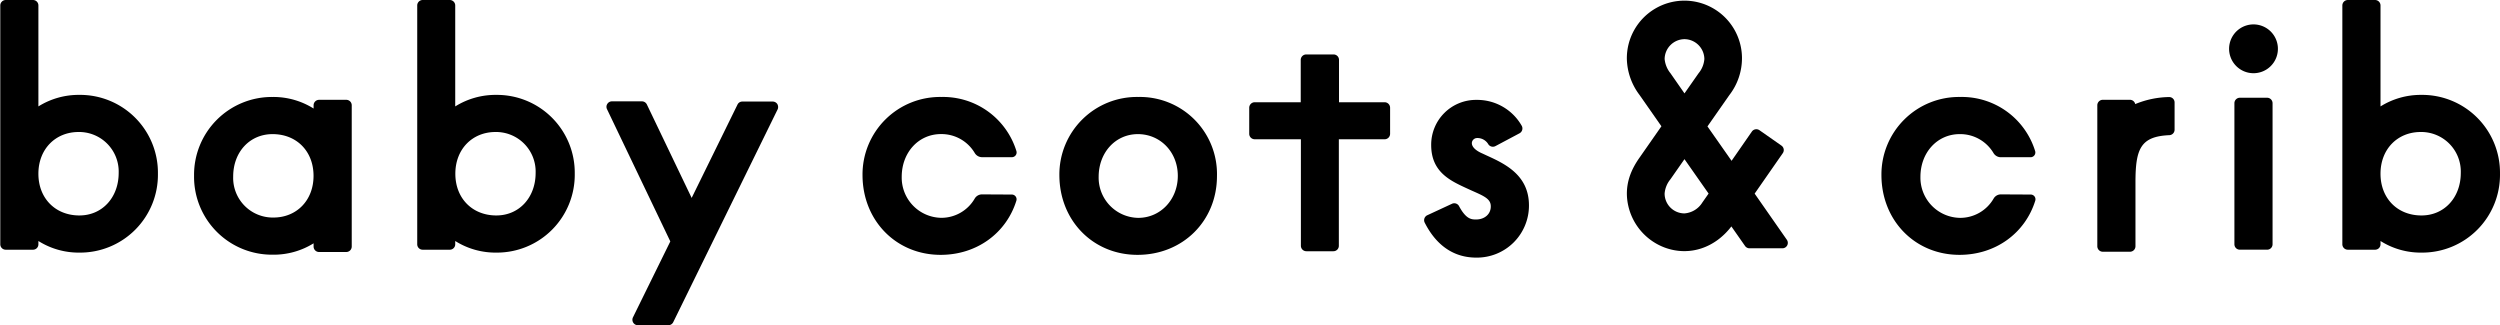
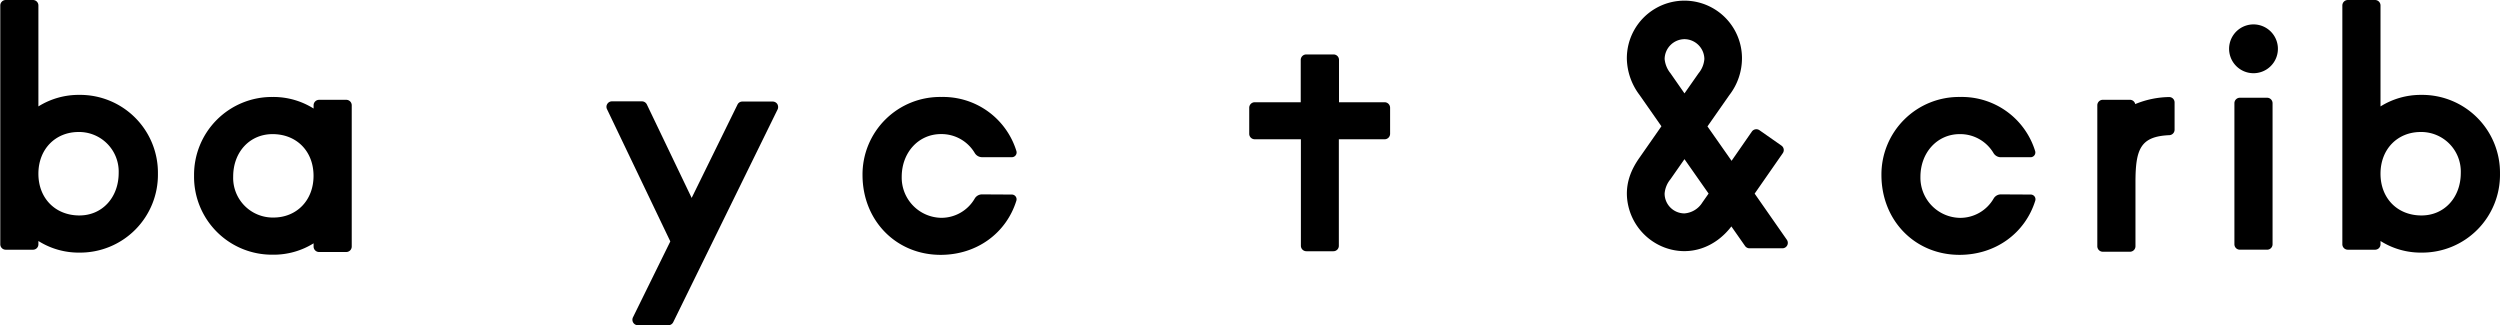
<svg xmlns="http://www.w3.org/2000/svg" width="691.795" height="90" viewBox="0 0 691.795 90">
  <g id="babyCotsCrib" transform="translate(0.001 0)">
-     <rect id="長方形_615" data-name="長方形 615" width="691.685" height="90" transform="translate(-0.001 -0.001)" fill="none" />
    <path id="パス_16663" data-name="パス 16663" d="M245.108,50.556a2.347,2.347,0,0,0-2.036,1.112,10.669,10.669,0,0,1-9.267,5.373,11.125,11.125,0,0,1-10.958-11.347c0-6.742,4.661-11.826,10.858-11.826a10.7,10.7,0,0,1,9.378,5.284,2.37,2.37,0,0,0,2.036,1.112h8.21a1.313,1.313,0,0,0,1.246-1.724A21.215,21.215,0,0,0,233.8,23.6,21.449,21.449,0,0,0,212,45.183c0,12.593,9.289,22.105,21.616,22.105,10.1,0,18.189-6.1,20.948-14.963a1.313,1.313,0,0,0-1.246-1.724Z" transform="translate(26.674 3.234)" />
-     <path id="パス_16664" data-name="パス 16664" d="M282.207,23.6A21.449,21.449,0,0,0,260.38,45.183c0,12.593,9.289,22.105,21.616,22.105,12.538,0,21.994-9.378,21.994-21.816A21.326,21.326,0,0,0,282.207,23.6Zm0,33.453a11.125,11.125,0,0,1-10.958-11.347c0-6.742,4.661-11.826,10.858-11.826s11.047,4.951,11.047,11.548S288.326,57.053,282.207,57.053Z" transform="translate(32.767 3.234)" />
    <path id="パス_16665" data-name="パス 16665" d="M344.572,26.388h-12.66v-11.7a1.5,1.5,0,0,0-1.557-1.524h-7.52a1.513,1.513,0,0,0-1.513,1.524v11.7H308.583a1.524,1.524,0,0,0-1.513,1.535v7.209a1.513,1.513,0,0,0,1.513,1.5h12.783V66.093a1.513,1.513,0,0,0,1.513,1.524h7.476a1.5,1.5,0,0,0,1.513-1.524V36.634h12.66a1.513,1.513,0,0,0,1.524-1.5V27.923a1.524,1.524,0,0,0-1.48-1.535Z" transform="translate(38.613 1.904)" />
    <path id="パス_16666" data-name="パス 16666" d="M1.594,69.1h7.5a1.491,1.491,0,0,0,1.524-1.5v-.912A20.859,20.859,0,0,0,21.975,69.9,21.538,21.538,0,0,0,43.691,48.071,21.538,21.538,0,0,0,21.975,26.255a21.026,21.026,0,0,0-11.359,3.193V1.524A1.5,1.5,0,0,0,9.092,0h-7.5A1.513,1.513,0,0,0,.07,1.524V67.6a1.5,1.5,0,0,0,1.524,1.5Zm20.381-9.478c-6.675,0-11.359-4.75-11.359-11.548s4.706-11.548,11.125-11.548A10.958,10.958,0,0,1,32.833,47.837C32.833,54.668,28.261,59.619,21.975,59.619Z" transform="translate(0.008 0)" />
-     <path id="パス_16667" data-name="パス 16667" d="M104.074,69.1h7.5a1.5,1.5,0,0,0,1.491-1.5v-.912A20.859,20.859,0,0,0,124.422,69.9a21.538,21.538,0,0,0,21.716-21.827,21.538,21.538,0,0,0-21.683-21.816,21.026,21.026,0,0,0-11.392,3.193V1.524A1.513,1.513,0,0,0,111.572,0h-7.5a1.513,1.513,0,0,0-1.524,1.524V67.6a1.5,1.5,0,0,0,1.524,1.5Zm20.381-9.478c-6.675,0-11.359-4.75-11.359-11.548s4.695-11.548,11.125-11.548a10.958,10.958,0,0,1,11.092,11.314C135.313,54.668,130.741,59.619,124.455,59.619Z" transform="translate(12.905 0)" />
    <path id="パス_16668" data-name="パス 16668" d="M90.367,24.39h-7.5A1.513,1.513,0,0,0,81.345,25.9v.9A20.87,20.87,0,0,0,70,23.6,21.538,21.538,0,0,0,48.27,45.427,21.549,21.549,0,0,0,69.986,67.243a20.87,20.87,0,0,0,11.359-3.148v.879A1.513,1.513,0,0,0,82.88,66.5h7.5A1.513,1.513,0,0,0,91.9,64.974V25.9a1.513,1.513,0,0,0-1.535-1.513ZM69.986,33.88c6.675,0,11.347,4.75,11.347,11.548S76.639,56.964,70.22,56.964A10.969,10.969,0,0,1,59.095,45.616C59.095,38.819,63.689,33.88,69.986,33.88Z" transform="translate(5.43 3.234)" />
    <path id="パス_16669" data-name="パス 16669" d="M196.342,25.078a1.535,1.535,0,0,0-1.29-.712h-8.388a1.48,1.48,0,0,0-1.368.868l-12.671,25.8L160.231,25.178a1.524,1.524,0,0,0-1.368-.868h-8.288a1.5,1.5,0,0,0-1.291.712,1.48,1.48,0,0,0-.078,1.468l17.511,36.579L156.4,84.04a1.524,1.524,0,0,0,1.368,2.225h8.388a1.524,1.524,0,0,0,1.368-.846l28.925-58.962a1.658,1.658,0,0,0-.111-1.379Z" transform="translate(18.769 3.735)" />
-     <path id="パス_16670" data-name="パス 16670" d="M367.553,39.752l-1.19-.556c-4.45-1.88-3.071-4.25-1.669-4.328a3.5,3.5,0,0,1,3.215,1.758,1.513,1.513,0,0,0,1.936.478l6.675-3.549a1.524,1.524,0,0,0,.567-2.158A14.173,14.173,0,0,0,364.66,24.31,12.4,12.4,0,0,0,352.078,36.8c0,7.454,5.24,9.857,9.846,11.982l1.213.556c3.215,1.435,5.24,2.225,5.418,4.105.211,2.358-1.624,3.96-4.038,3.96-1.235,0-2.748,0-4.717-3.671a1.5,1.5,0,0,0-1.958-.679L351,56.228a1.513,1.513,0,0,0-.723,2.036c1.758,3.46,5.785,9.69,14.273,9.69a14.4,14.4,0,0,0,14.585-14.462C379.134,45.1,372.448,41.988,367.553,39.752Z" transform="translate(43.956 3.331)" />
    <path id="パス_16671" data-name="パス 16671" d="M495.537,50.556a2.325,2.325,0,0,0-2.025,1.112,10.691,10.691,0,0,1-9.312,5.384,11.125,11.125,0,0,1-10.969-11.347c0-6.742,4.672-11.826,10.869-11.826a10.713,10.713,0,0,1,9.378,5.284,2.37,2.37,0,0,0,2.025,1.112h8.21a1.324,1.324,0,0,0,1.257-1.724A21.226,21.226,0,0,0,484.2,23.6a21.449,21.449,0,0,0-21.76,21.582c0,12.593,9.278,22.105,21.6,22.105,10.1,0,18.189-6.1,20.959-14.963a1.313,1.313,0,0,0-1.246-1.724Z" transform="translate(58.186 3.234)" />
    <path id="パス_16672" data-name="パス 16672" d="M444.116,66.32l-8.9-12.76L443,42.368a1.5,1.5,0,0,0-.367-2.091l-6.085-4.261a1.513,1.513,0,0,0-2.1.367l-5.618,8.1-6.675-9.523,6.052-8.655a16.687,16.687,0,0,0,3.5-10.469,15.929,15.929,0,1,0-31.854.512,17.166,17.166,0,0,0,3.5,9.9l6.063,8.677-6.063,8.689c-1.913,2.726-4.617,7.431-3,13.762A16.131,16.131,0,0,0,410.363,68.5c6.909,2.525,13.928,0,18.412-5.863l3.782,5.407a1.5,1.5,0,0,0,1.235.645h9.067a1.5,1.5,0,0,0,1.257-2.37ZM415.8,10.818a5.562,5.562,0,0,1,5.5,5.5,7,7,0,0,1-1.613,3.949L415.8,25.825l-3.871-5.562a7.343,7.343,0,0,1-1.624-3.96,5.562,5.562,0,0,1,5.5-5.485Zm4.94,45.2a6.386,6.386,0,0,1-4.94,3.015,5.5,5.5,0,0,1-5.5-5.485,7.121,7.121,0,0,1,1.613-3.961l3.883-5.562,6.675,9.523Z" transform="translate(50.327 0.018)" />
    <path id="パス_16673" data-name="パス 16673" d="M534.606,23.63a25.487,25.487,0,0,0-9.345,1.947,1.5,1.5,0,0,0-1.457-1.19h-7.5a1.524,1.524,0,0,0-1.535,1.524v39a1.524,1.524,0,0,0,1.535,1.524h7.5a1.524,1.524,0,0,0,1.524-1.524V47.271c0-9.312,1.4-12.749,9.378-13.094a1.513,1.513,0,0,0,1.446-1.513V25.154a1.491,1.491,0,0,0-1.546-1.524Z" transform="translate(65.594 3.227)" />
    <path id="パス_16674" data-name="パス 16674" d="M549.021,66.912V27.864a1.513,1.513,0,0,1,1.513-1.5h7.532a1.513,1.513,0,0,1,1.513,1.5V66.912a1.5,1.5,0,0,1-1.513,1.5h-7.532a1.5,1.5,0,0,1-1.513-1.5ZM554.294,6.07a6.753,6.753,0,1,0,4.782,1.974A6.764,6.764,0,0,0,554.294,6.07Z" transform="translate(69.279 0.683)" />
    <path id="パス_16675" data-name="パス 16675" d="M577.244,69.1h7.5a1.5,1.5,0,0,0,1.535-1.5v-.912A20.815,20.815,0,0,0,597.625,69.9a21.527,21.527,0,0,0,21.716-21.827,21.538,21.538,0,0,0-21.716-21.816,20.993,20.993,0,0,0-11.347,3.193V1.524A1.513,1.513,0,0,0,584.742,0h-7.5a1.524,1.524,0,0,0-1.524,1.524V67.6a1.513,1.513,0,0,0,1.524,1.5Zm20.381-9.478c-6.675,0-11.348-4.75-11.348-11.548s4.695-11.548,11.125-11.548a10.958,10.958,0,0,1,11.091,11.314c0,6.831-4.572,11.781-10.869,11.781Z" transform="translate(72.451 0)" />
  </g>
</svg>